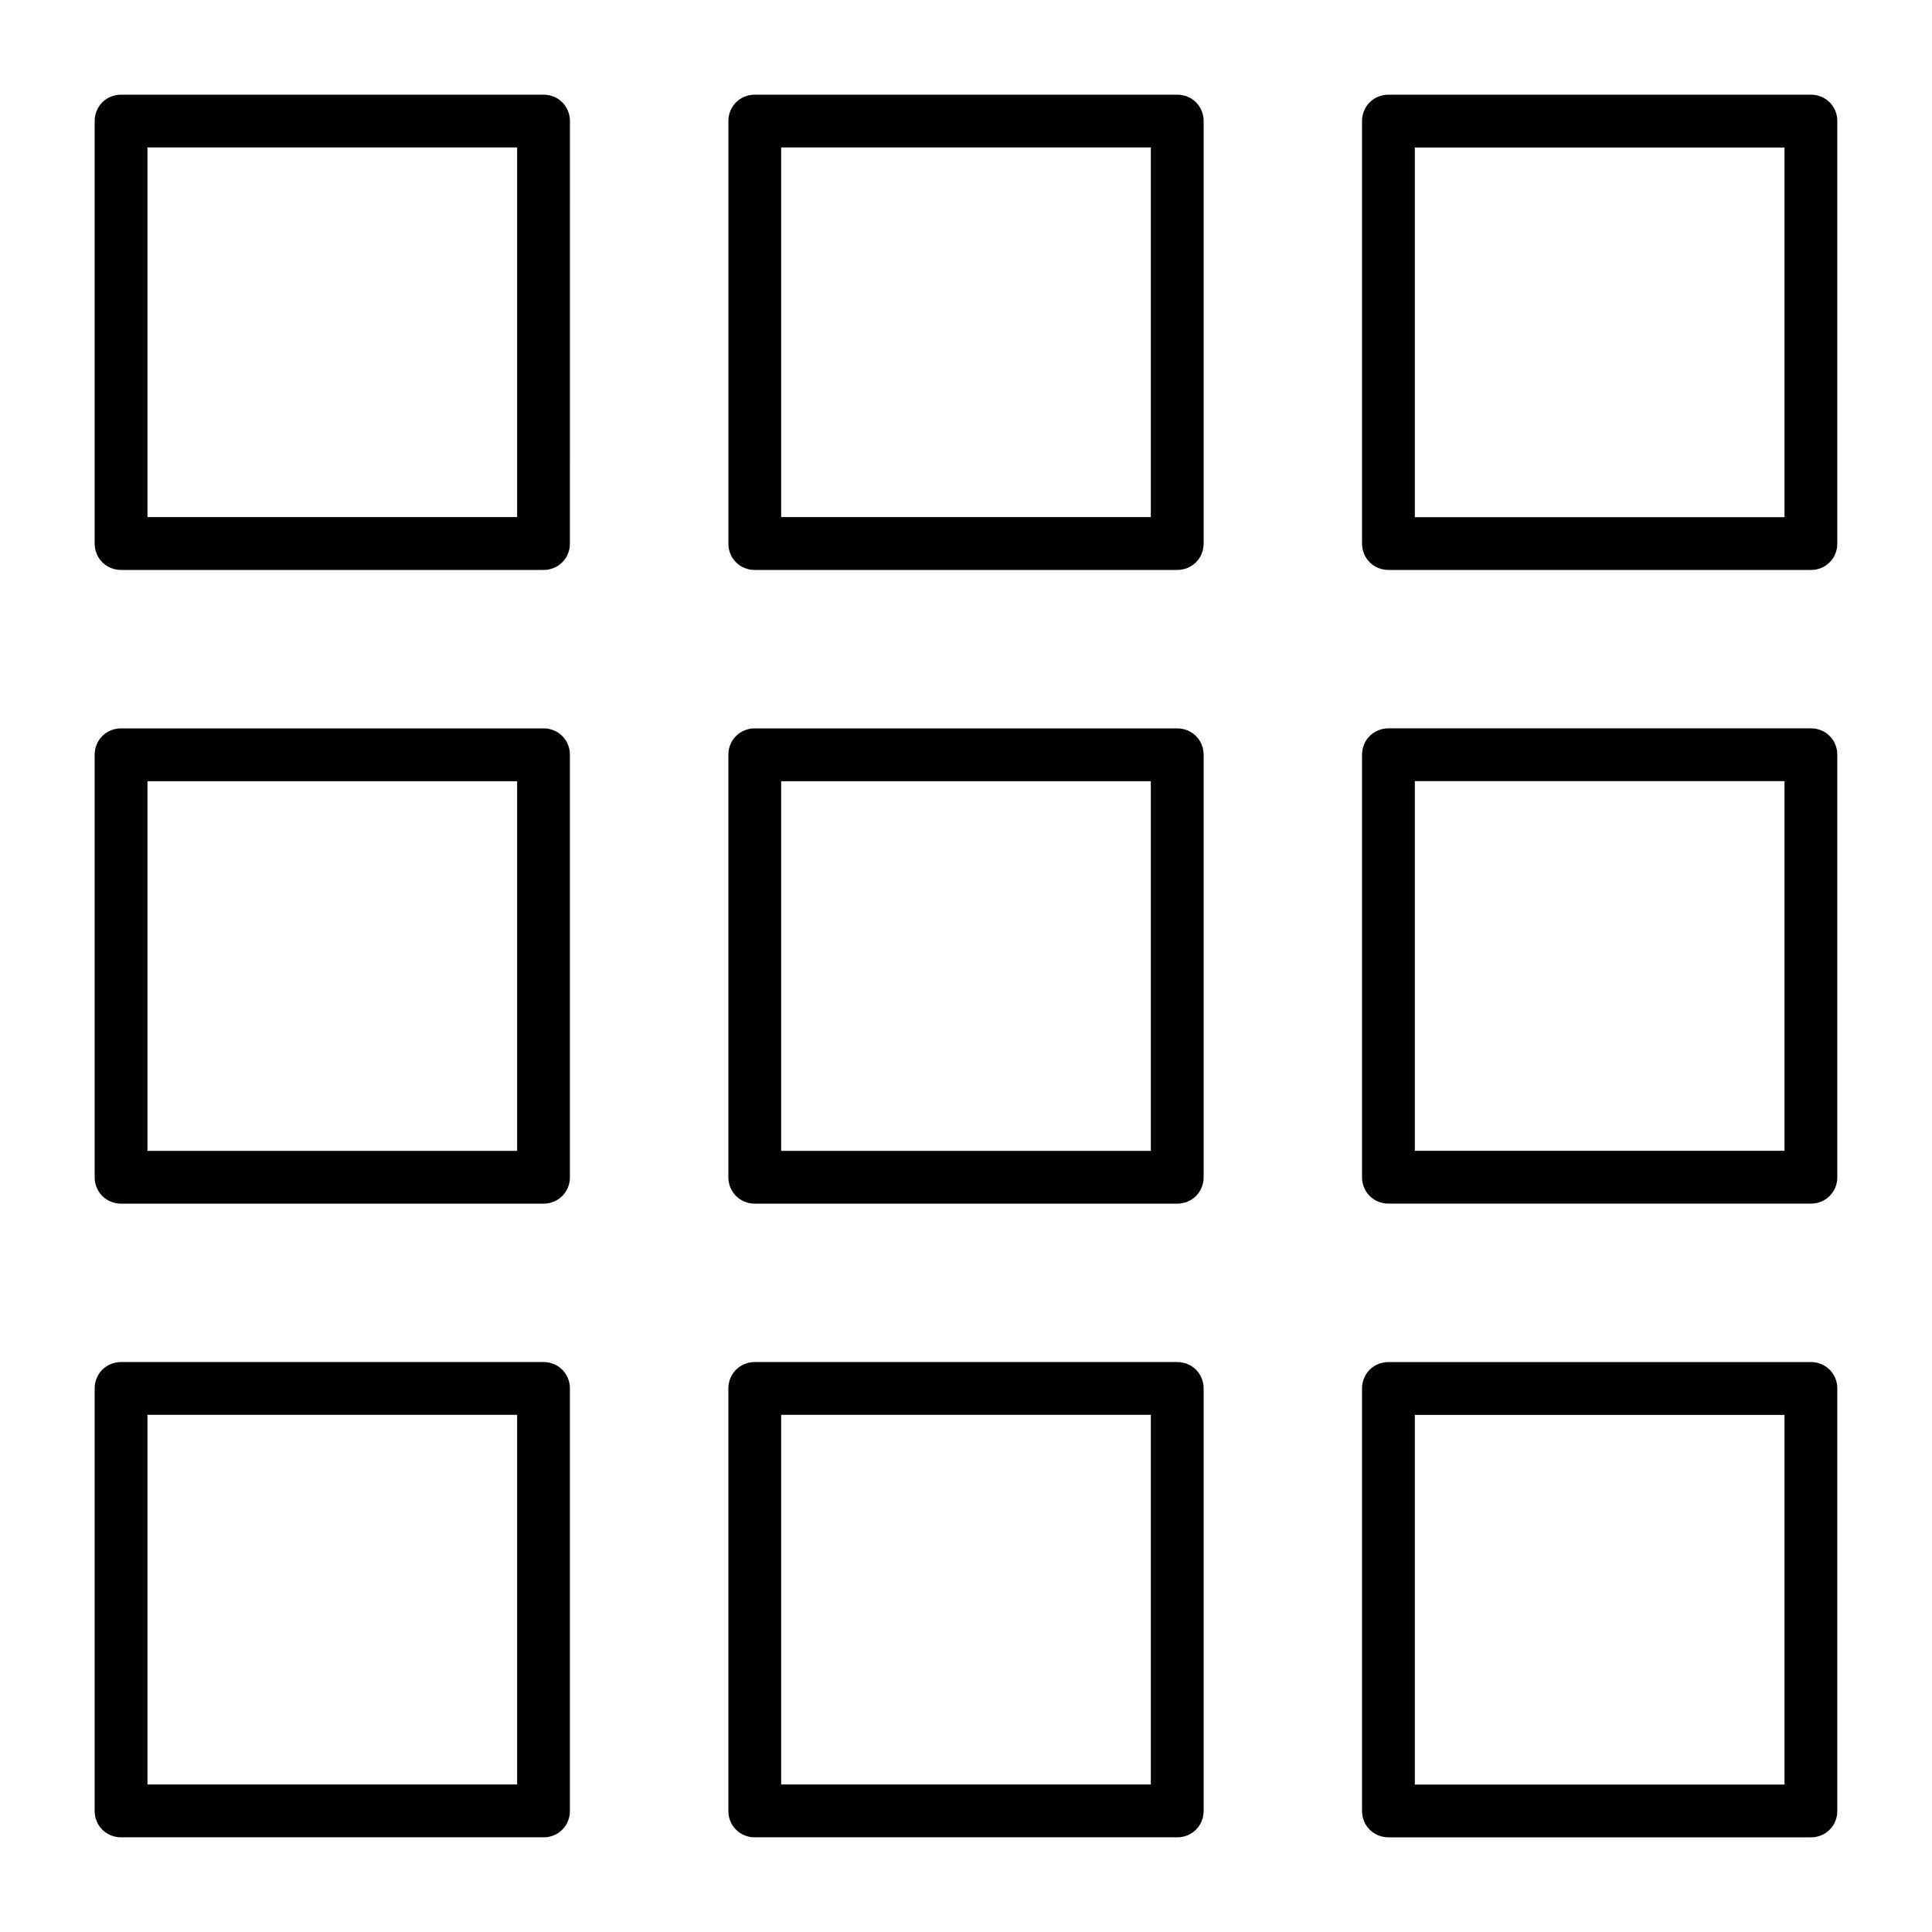
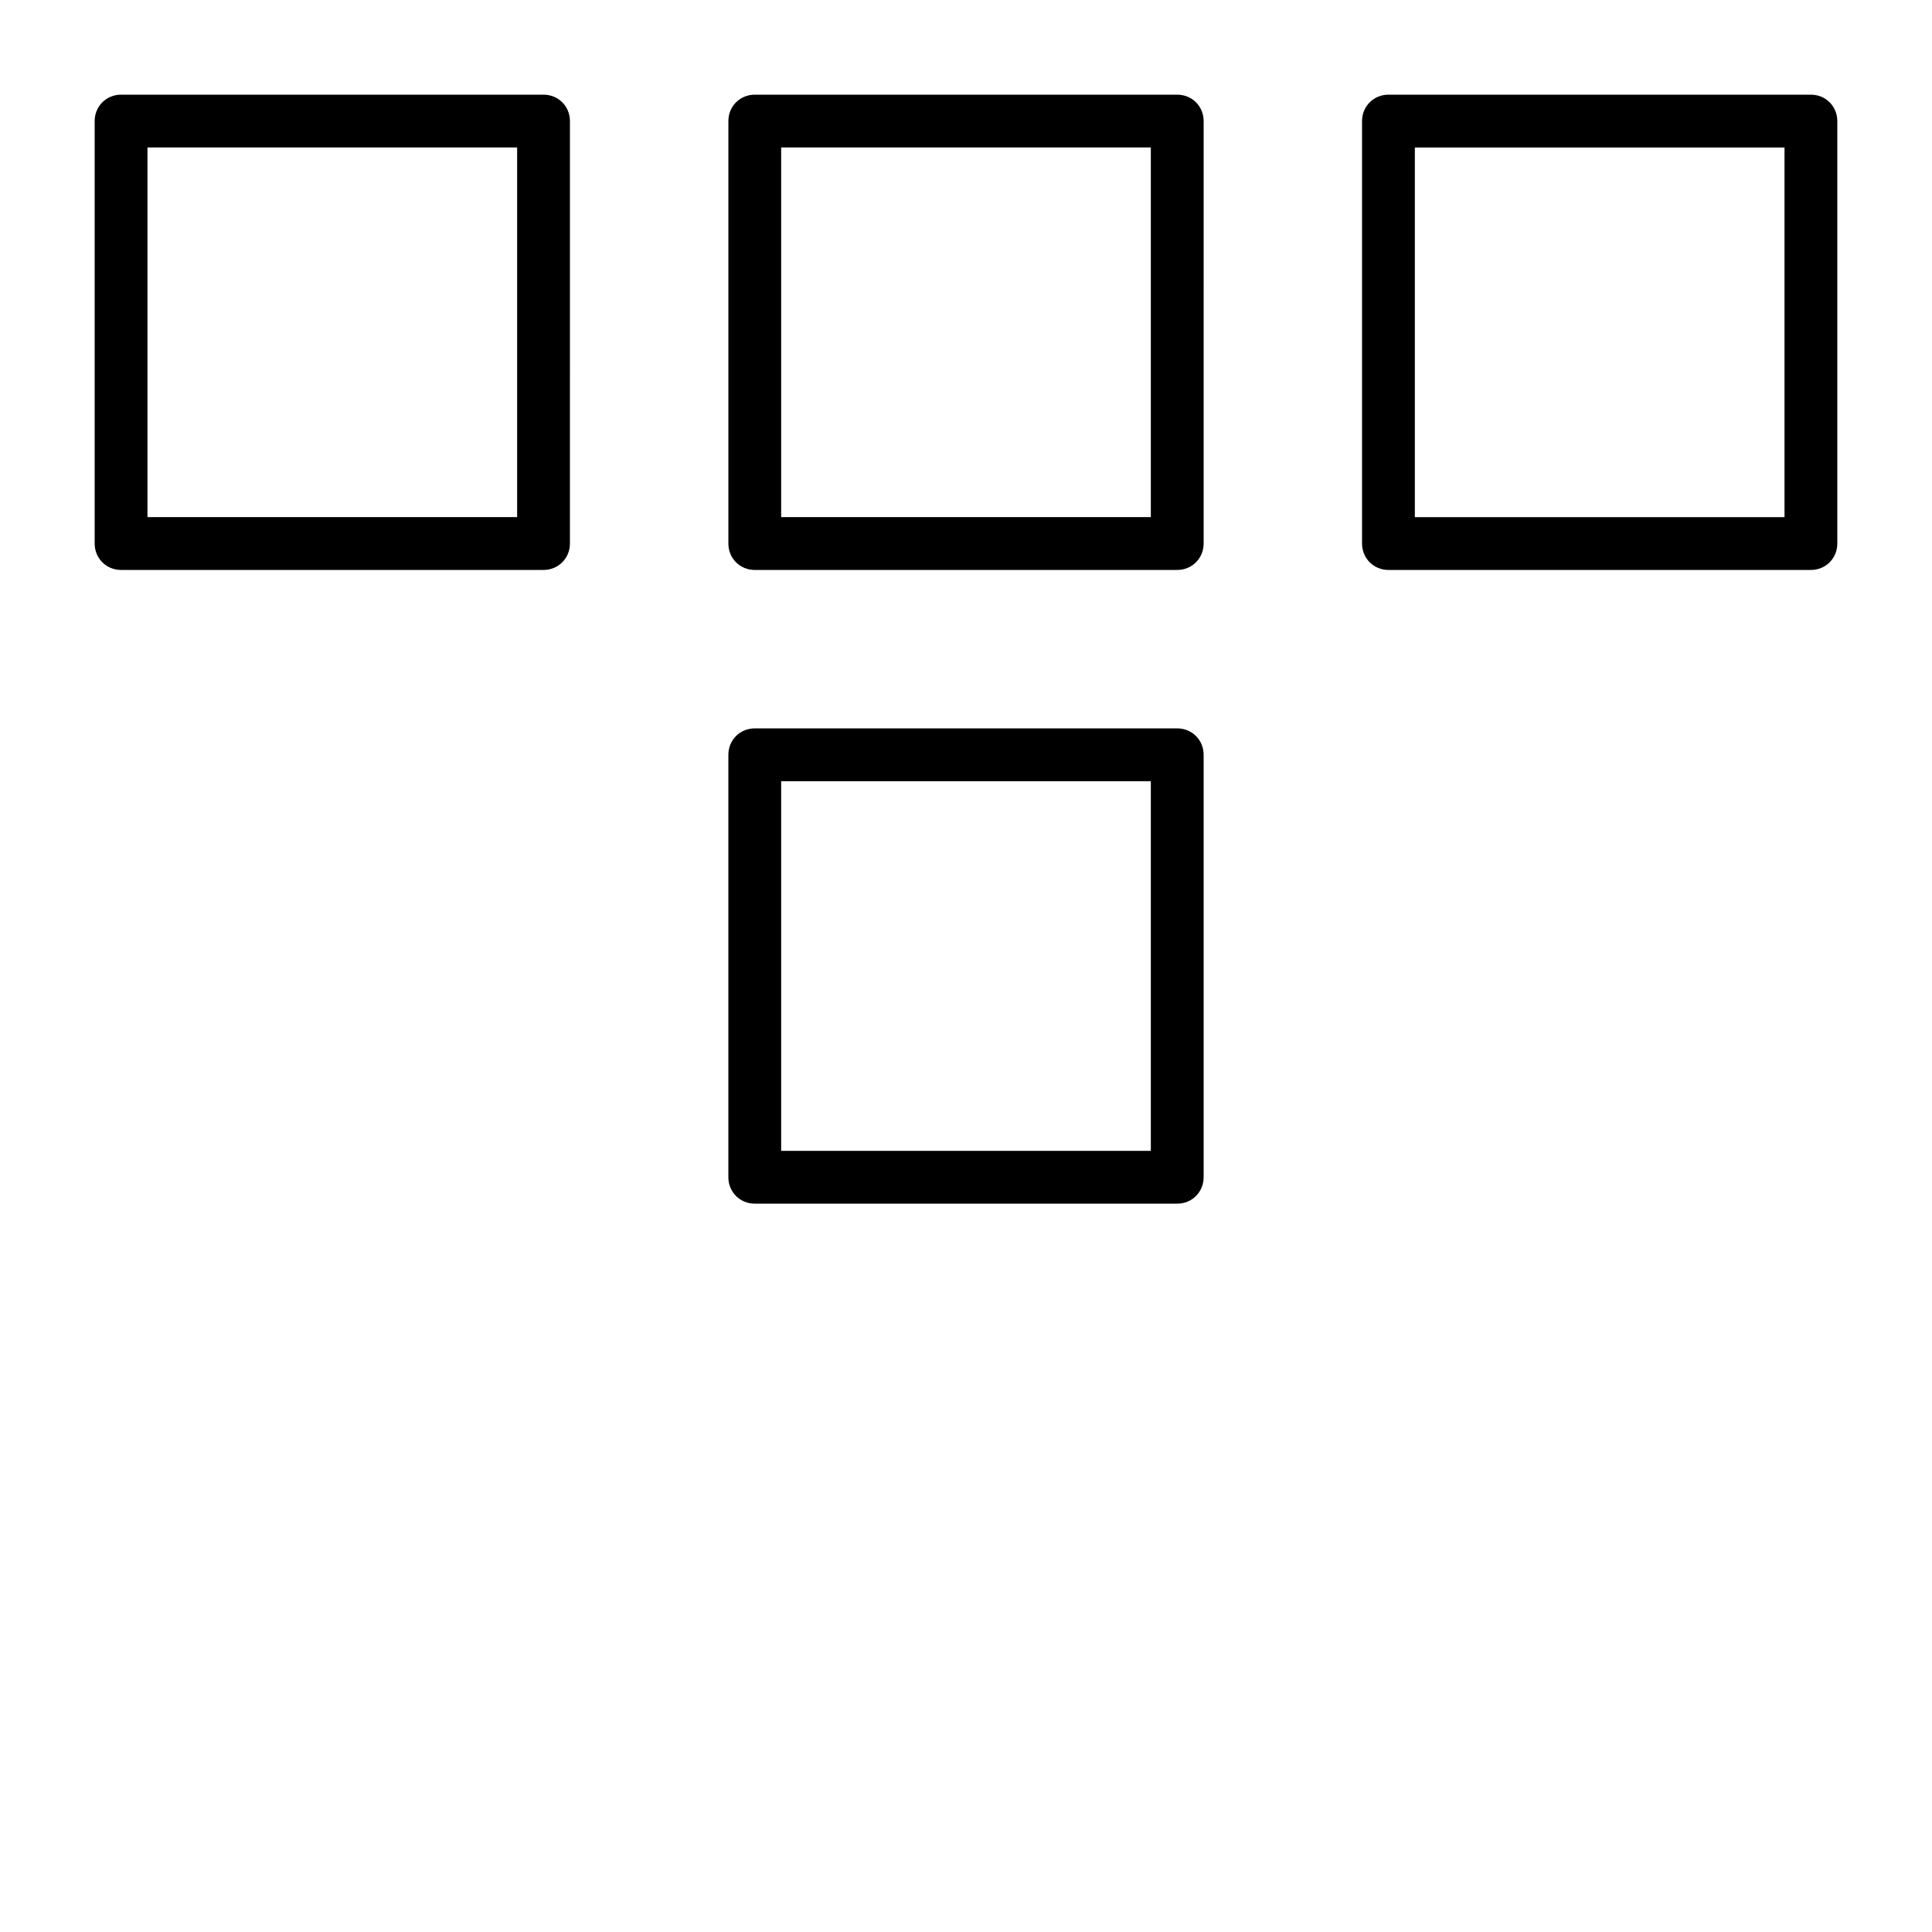
<svg xmlns="http://www.w3.org/2000/svg" fill="#000000" width="800px" height="800px" version="1.1" viewBox="144 144 512 512">
  <g>
    <path d="m176.08 295.04h111.96c3.918 0 6.996-3.078 6.996-6.996l0.004-111.96c0-3.918-3.078-6.996-6.996-6.996h-111.96c-3.918 0-6.996 3.078-6.996 6.996v111.96c0 3.922 3.078 7 6.996 7zm7-111.96h97.965v97.965h-97.965z" />
    <path d="m344.02 295.04h111.96c3.918 0 6.996-3.078 6.996-6.996l0.004-111.96c0-3.918-3.078-6.996-6.996-6.996h-111.96c-3.918 0-6.996 3.078-6.996 6.996v111.96c-0.004 3.922 3.074 7 6.992 7zm6.996-111.96h97.965v97.965h-97.965z" />
    <path d="m623.91 169.09h-111.96c-3.918 0-6.996 3.078-6.996 6.996v111.96c0 3.918 3.078 6.996 6.996 6.996h111.96c3.918 0 6.996-3.078 6.996-6.996v-111.96c0-3.918-3.078-6.996-6.996-6.996zm-6.996 111.96h-97.965v-97.965h97.965z" />
-     <path d="m176.08 462.98h111.96c3.918 0 6.996-3.078 6.996-6.996v-111.96c0-3.918-3.078-6.996-6.996-6.996l-111.96-0.004c-3.918 0-6.996 3.078-6.996 6.996v111.96c0 3.918 3.078 7 6.996 7zm7-111.96h97.965v97.965h-97.965z" />
    <path d="m344.02 462.98h111.96c3.918 0 6.996-3.078 6.996-6.996v-111.96c0-3.918-3.078-6.996-6.996-6.996h-111.96c-3.918 0-6.996 3.078-6.996 6.996v111.96c0 3.914 3.078 6.996 6.996 6.996zm6.996-111.96h97.965v97.965h-97.965z" />
-     <path d="m623.91 337.02h-111.96c-3.918 0-6.996 3.078-6.996 6.996v111.96c0 3.918 3.078 6.996 6.996 6.996h111.96c3.918 0 6.996-3.078 6.996-6.996v-111.96c0-3.918-3.078-6.996-6.996-6.996zm-6.996 111.96h-97.965v-97.965h97.965z" />
-     <path d="m176.08 630.91h111.96c3.918 0 6.996-3.078 6.996-6.996v-111.96c0-3.918-3.078-6.996-6.996-6.996l-111.96-0.004c-3.918 0-6.996 3.078-6.996 6.996v111.96c0 3.922 3.078 7 6.996 7zm7-111.96h97.965v97.965h-97.965z" />
-     <path d="m344.02 630.91h111.96c3.918 0 6.996-3.078 6.996-6.996v-111.96c0-3.918-3.078-6.996-6.996-6.996h-111.96c-3.918 0-6.996 3.078-6.996 6.996v111.96c0 3.918 3.078 6.996 6.996 6.996zm6.996-111.96h97.965v97.965h-97.965z" />
-     <path d="m623.91 504.96h-111.96c-3.918 0-6.996 3.078-6.996 6.996v111.96c0 3.918 3.078 6.996 6.996 6.996h111.96c3.918 0 6.996-3.078 6.996-6.996v-111.96c0-3.914-3.078-6.996-6.996-6.996zm-6.996 111.96h-97.965v-97.965h97.965z" />
  </g>
</svg>